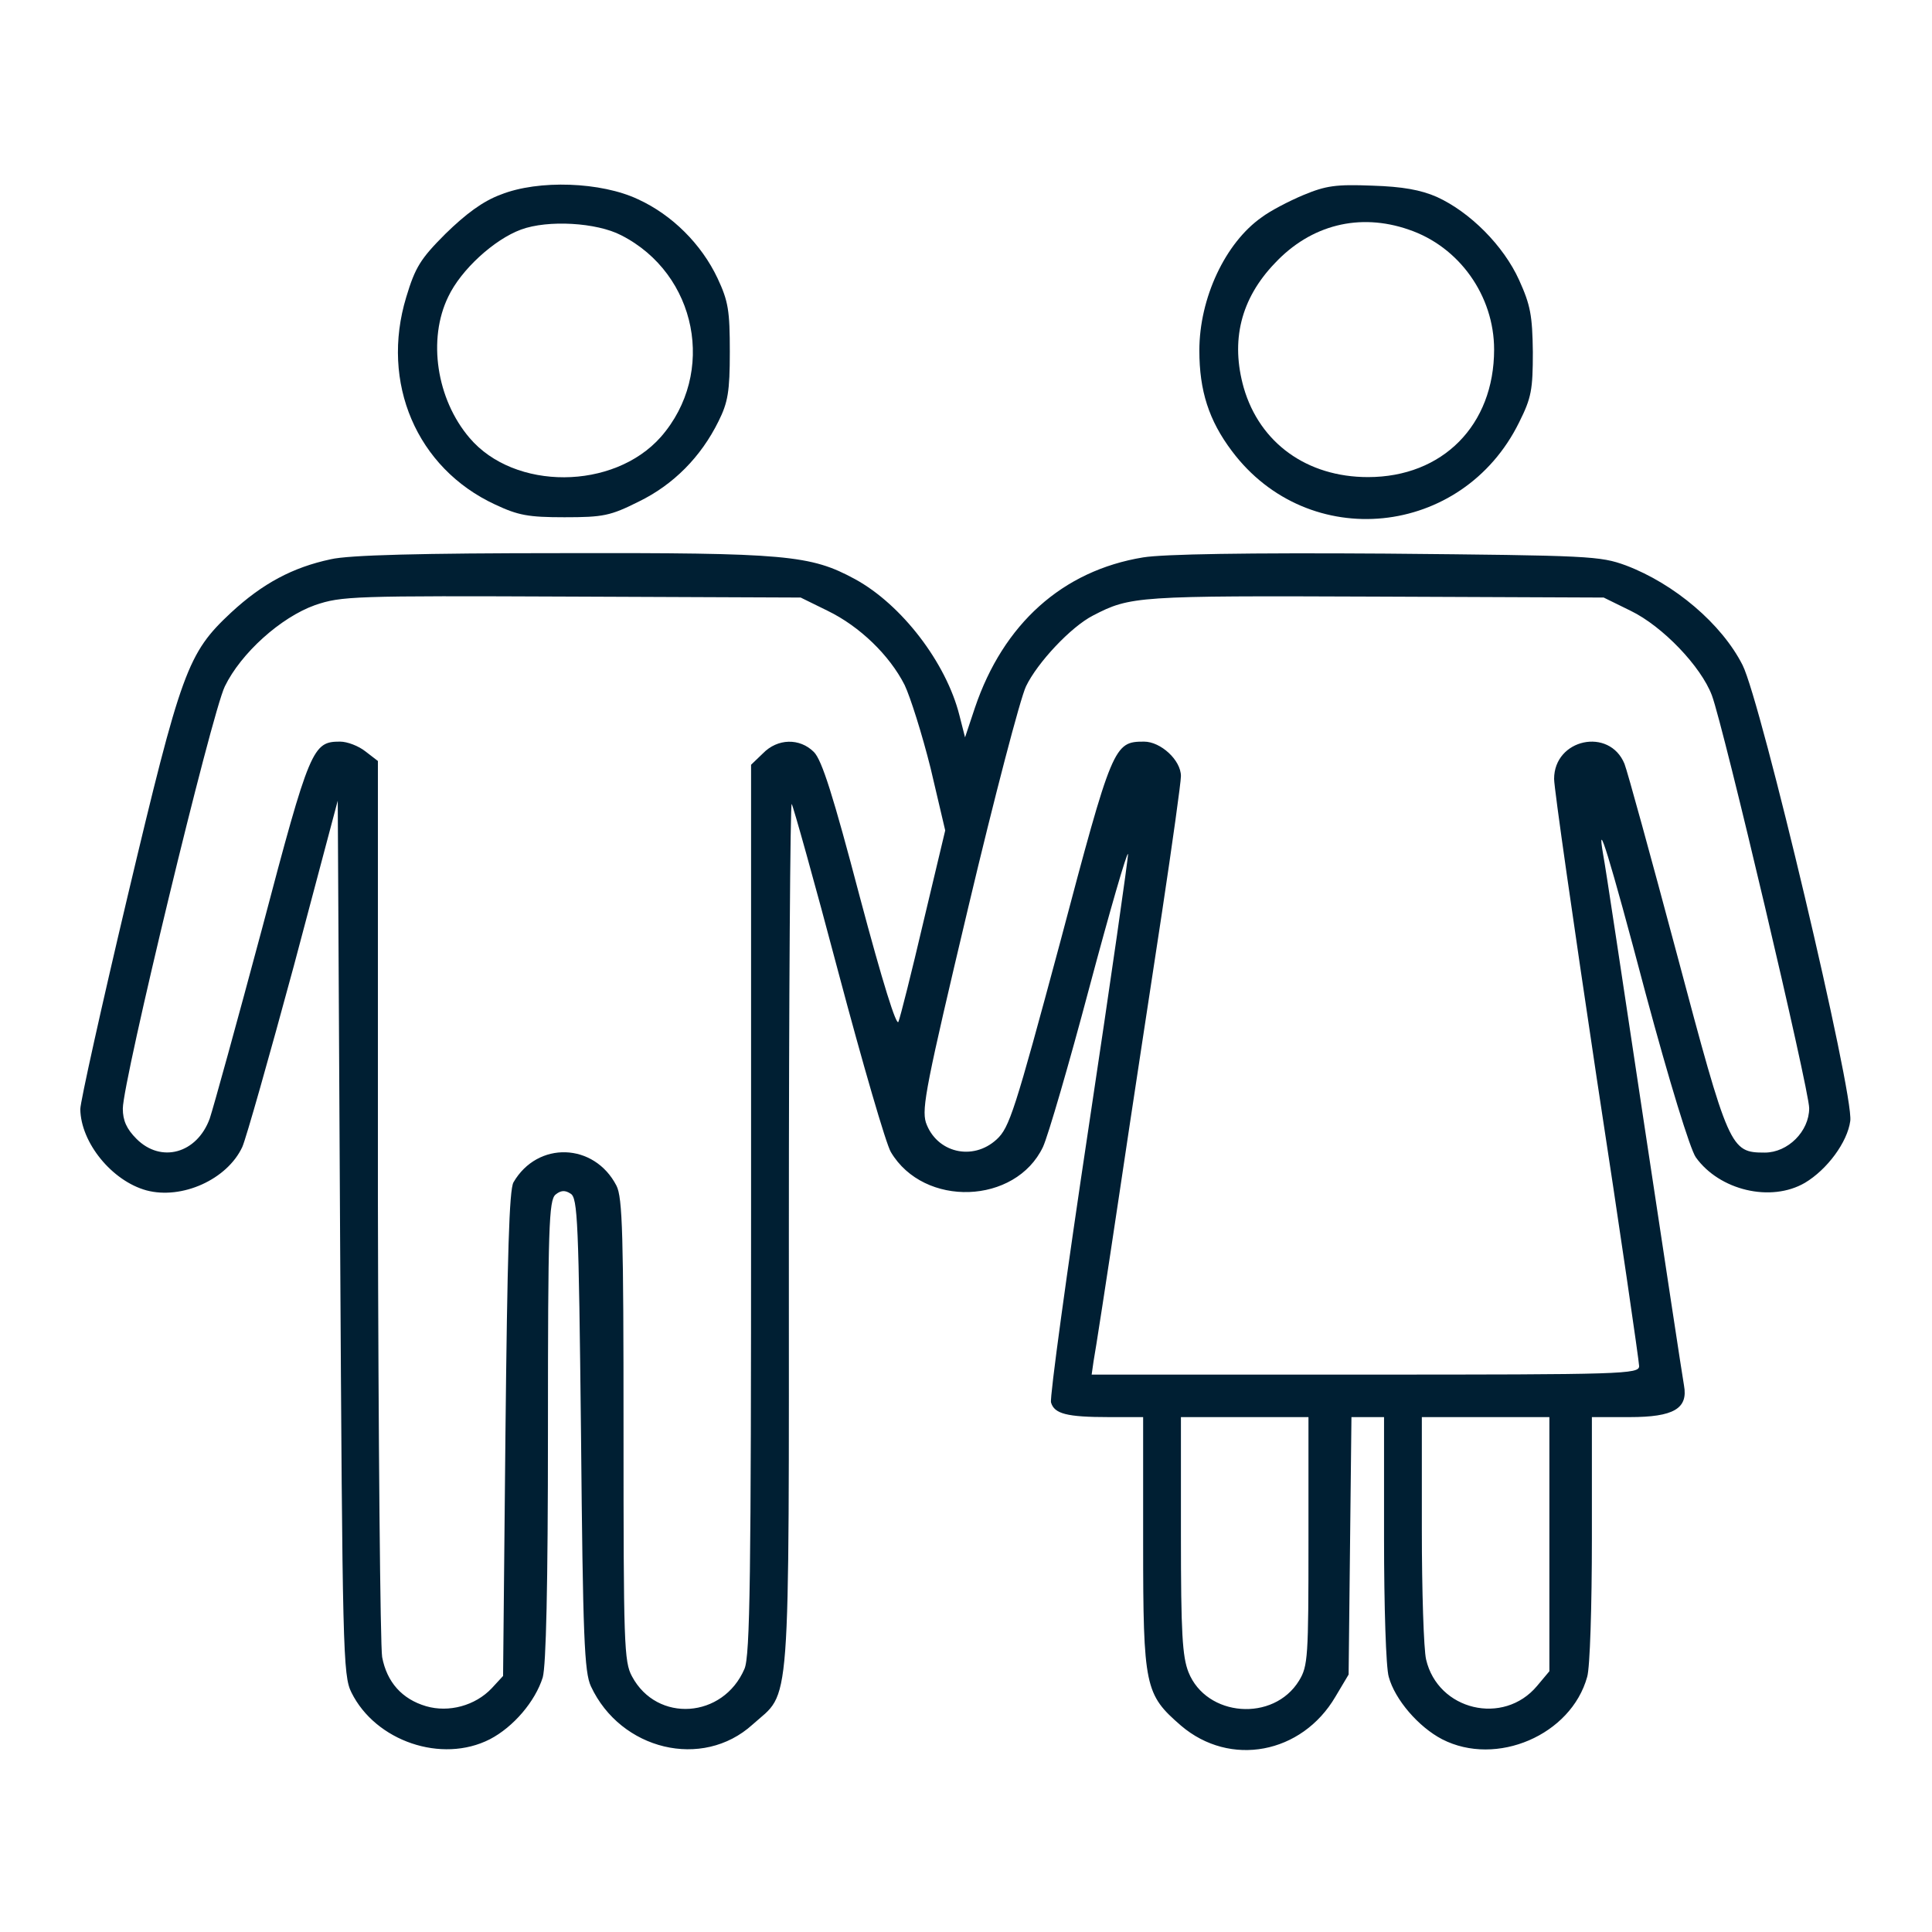
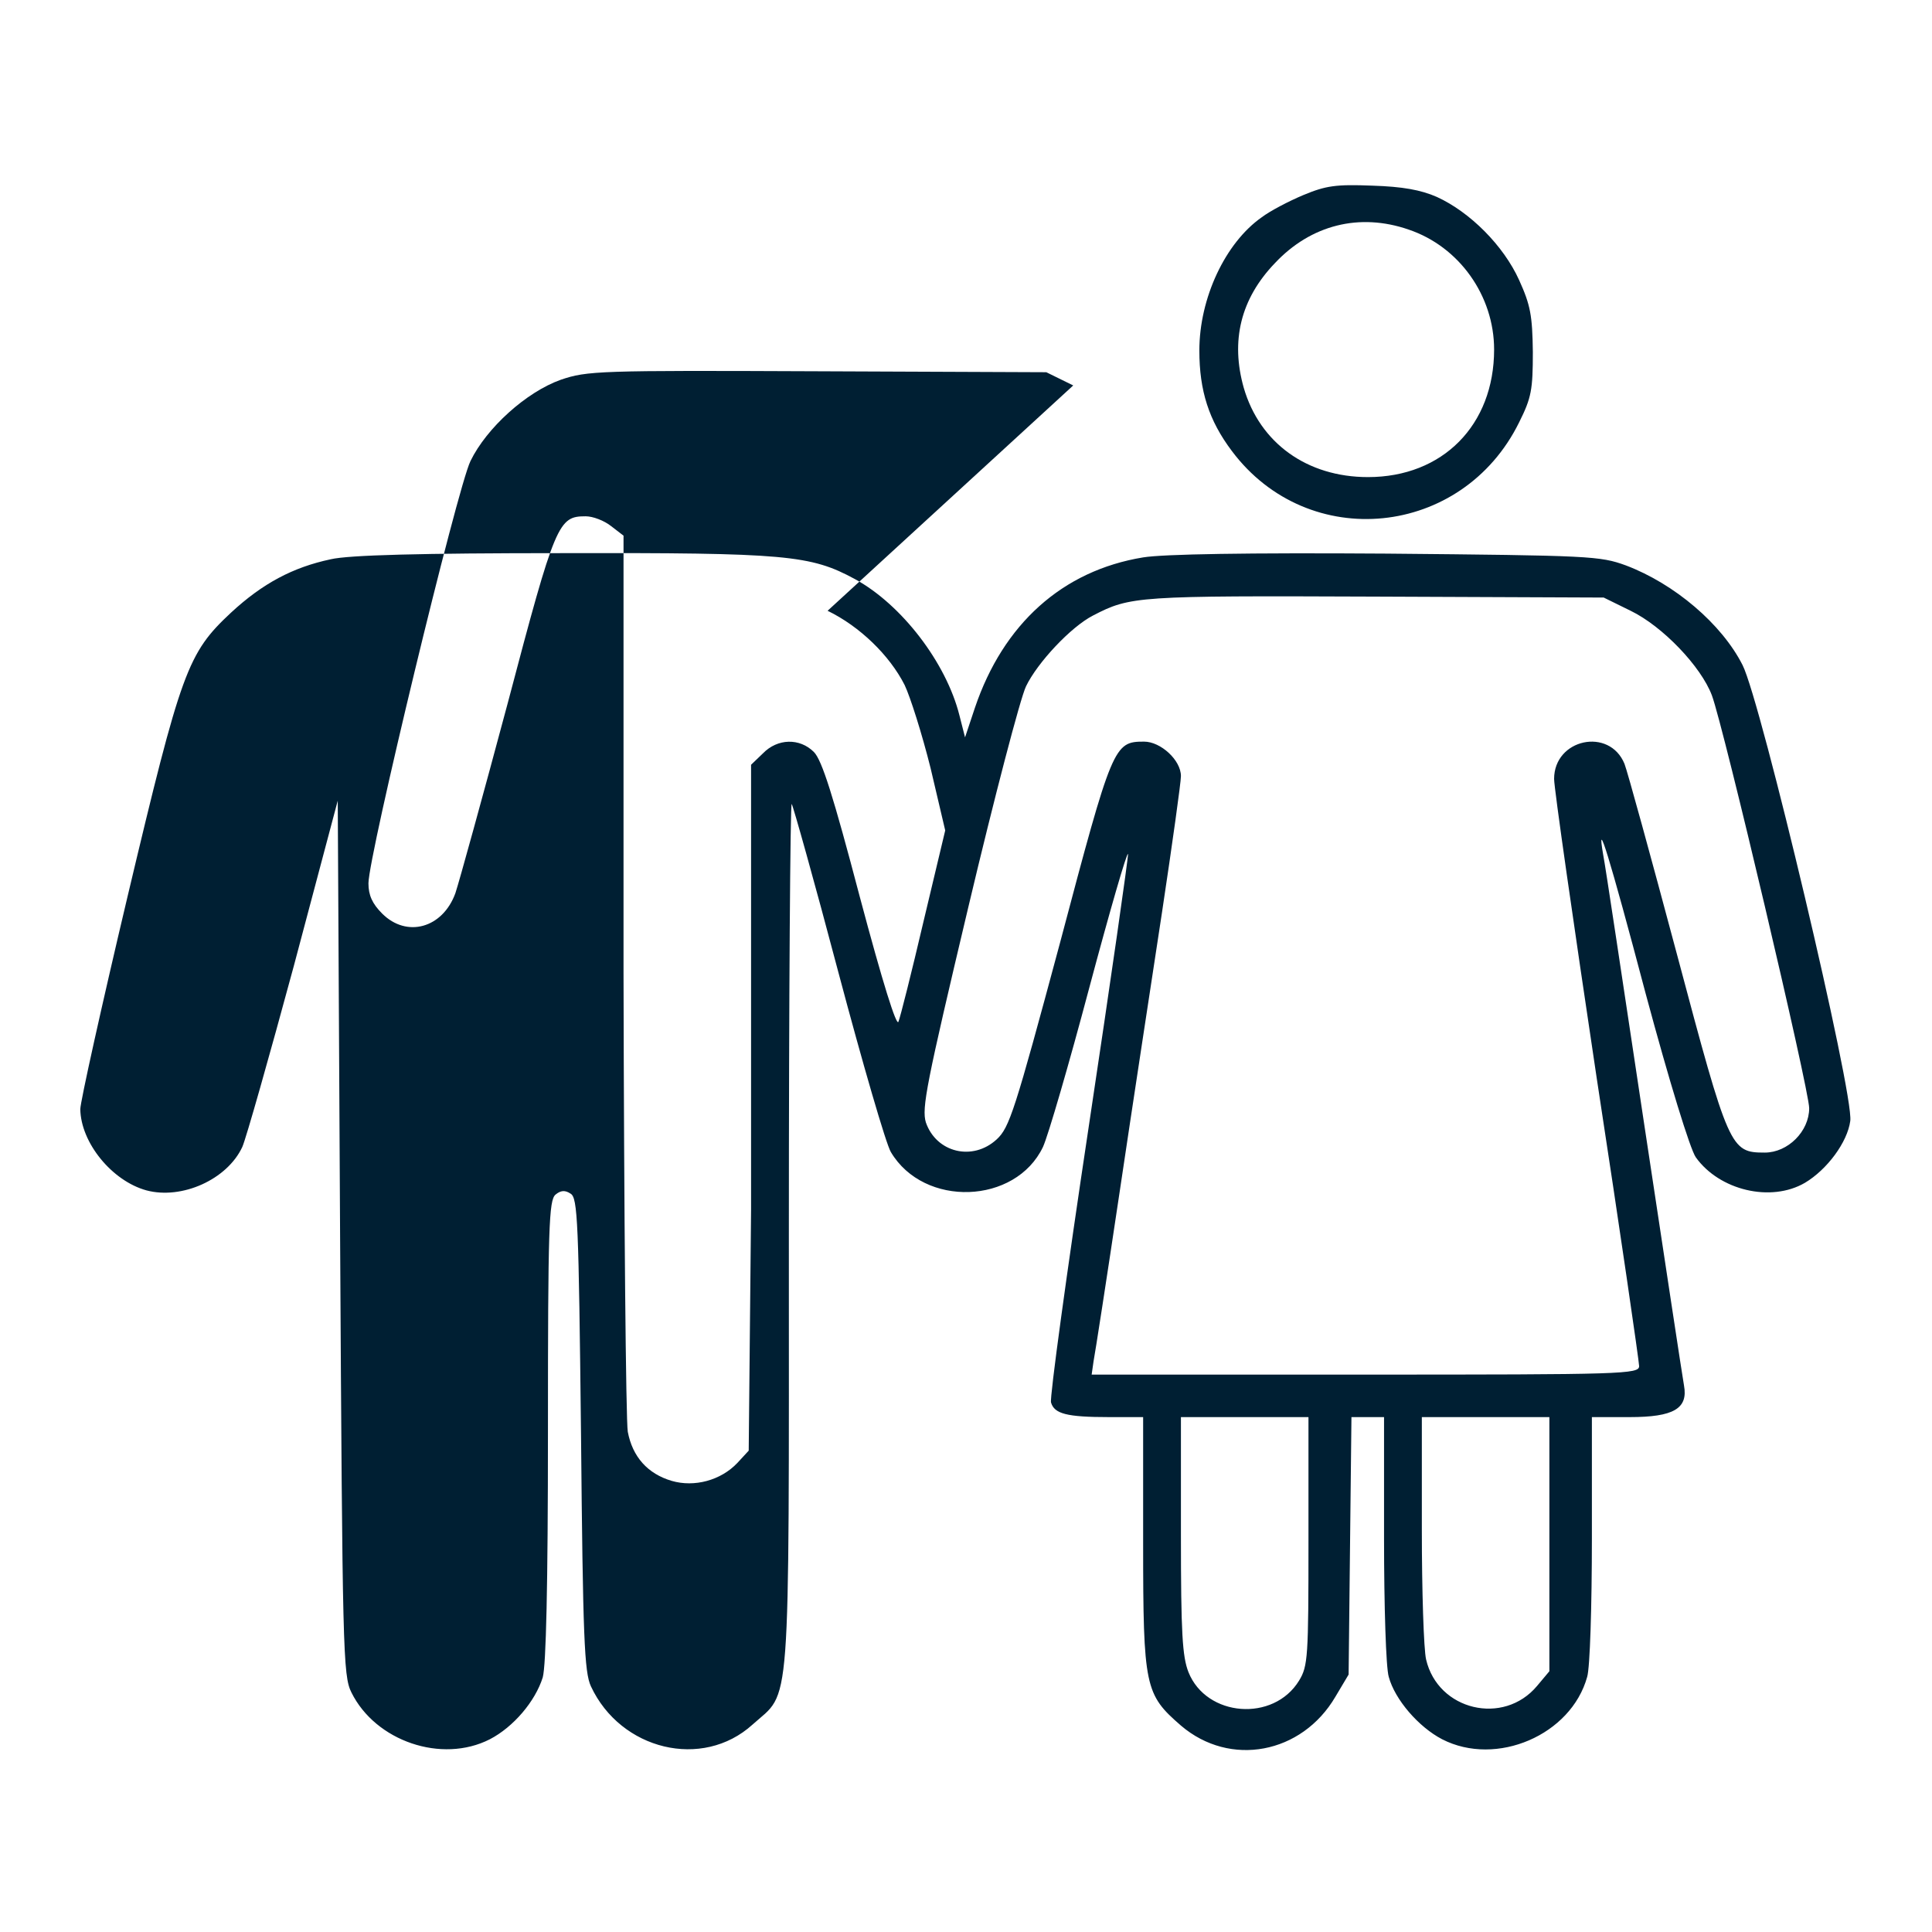
<svg xmlns="http://www.w3.org/2000/svg" version="1.0" width="409pt" height="409pt" viewBox="0 0 409 409" preserveAspectRatio="xMidYMid meet">
  <g transform="translate(0,409) scale(0.1,-0.1)" fill="#001f33" stroke="none">
-     <path d="M1060 3678 c-38 -14 -74 -41 -117 -83 -53 -53 -64 -71 -83 -134 -55 -181 22 -362 188 -439 49 -23 70 -27 147 -27 82 0 97 3 157 33 74 36 132 95 169 170 20 40 24 63 24 147 0 87 -3 107 -26 156 -34 72 -96 134 -168 167 -78 37 -211 42 -291 10z m255 -86 c161 -82 202 -292 84 -427 -100 -113 -310 -114 -405 -2 -70 82 -89 209 -45 299 27 57 97 121 154 142 57 21 160 15 212 -12z" />
    <path d="M2759 3677 c-31 -13 -71 -34 -88 -47 -77 -54 -132 -171 -132 -282 0 -85 20 -148 69 -213 162 -216 488 -183 608 61 26 52 29 69 29 149 -1 77 -5 99 -29 152 -33 73 -104 144 -174 176 -34 15 -73 22 -137 24 -77 3 -98 0 -146 -20z m223 -73 c107 -36 181 -140 181 -254 0 -160 -109 -270 -267 -270 -129 0 -229 72 -263 189 -28 99 -7 188 66 264 76 81 179 107 283 71z" />
-     <path d="M700 2906 c-80 -17 -144 -51 -211 -113 -92 -86 -105 -121 -219 -601 -55 -232 -100 -435 -100 -450 1 -71 67 -152 140 -172 75 -20 171 23 203 92 8 18 57 191 109 383 l93 350 5 -925 c5 -878 6 -927 24 -963 51 -103 191 -151 293 -99 50 26 96 80 112 131 7 26 11 189 11 523 0 431 2 487 16 499 11 9 20 10 32 2 15 -9 17 -58 22 -509 4 -431 7 -504 21 -534 63 -135 236 -177 342 -81 82 74 77 0 77 1035 0 506 3 917 6 914 3 -4 48 -164 99 -357 51 -192 101 -364 111 -380 70 -118 264 -111 322 11 11 24 55 175 98 337 43 161 80 289 82 283 1 -5 -36 -264 -83 -576 -47 -312 -83 -575 -80 -585 7 -24 33 -31 123 -31 l72 0 0 -267 c0 -305 4 -320 80 -386 104 -89 256 -60 327 61 l28 47 3 273 3 272 35 0 34 0 0 -257 c0 -142 4 -274 10 -293 13 -48 63 -106 113 -132 115 -59 273 9 307 132 6 19 10 151 10 293 l0 257 80 0 c93 0 124 18 115 67 -3 16 -41 267 -85 558 -44 292 -82 546 -86 565 -15 87 12 1 90 -294 50 -186 94 -329 106 -346 50 -70 159 -96 231 -54 47 28 90 86 96 131 8 57 -189 888 -228 965 -44 87 -144 172 -247 211 -55 20 -75 21 -507 25 -295 2 -472 -1 -515 -8 -171 -28 -296 -141 -356 -318 l-21 -63 -12 47 c-28 111 -122 234 -221 288 -94 51 -145 56 -620 55 -298 0 -452 -4 -490 -13z m1052 -109 c68 -33 131 -94 163 -157 12 -25 37 -104 55 -176 l31 -132 -46 -193 c-25 -107 -49 -202 -53 -212 -4 -11 -33 81 -82 265 -56 213 -80 289 -97 306 -30 30 -77 29 -108 -3 l-25 -24 0 -941 c0 -774 -2 -946 -14 -973 -45 -105 -185 -115 -238 -16 -17 31 -18 68 -18 522 0 411 -2 492 -15 517 -47 91 -167 95 -218 7 -9 -16 -13 -152 -17 -534 l-5 -511 -24 -26 c-35 -37 -91 -52 -139 -38 -51 15 -83 51 -93 104 -4 24 -8 460 -9 970 l0 927 -26 20 c-15 12 -39 21 -54 21 -58 0 -64 -12 -165 -395 -53 -198 -103 -379 -111 -403 -27 -74 -103 -95 -155 -43 -21 21 -29 39 -29 64 0 58 188 837 216 894 34 70 118 146 191 172 56 19 79 20 543 18 l485 -2 57 -28z m1700 0 c68 -33 149 -118 172 -179 25 -67 206 -835 206 -874 0 -49 -45 -94 -94 -94 -73 0 -76 7 -186 420 -55 206 -105 388 -111 403 -32 78 -149 53 -149 -32 0 -20 41 -305 90 -632 50 -326 90 -602 90 -611 0 -17 -33 -18 -580 -18 l-579 0 4 28 c3 15 28 176 55 357 27 182 68 449 90 594 22 146 40 275 40 288 0 34 -43 73 -78 73 -64 0 -67 -7 -178 -426 -96 -357 -107 -391 -134 -416 -51 -47 -128 -28 -150 36 -9 30 1 81 90 456 55 232 110 442 122 467 24 50 95 126 142 150 79 41 93 42 596 40 l485 -2 57 -28z m-682 -1969 c0 -246 -1 -265 -20 -296 -54 -88 -196 -77 -234 18 -13 33 -16 83 -16 290 l0 250 135 0 135 0 0 -262z m510 -7 l0 -269 -26 -31 c-71 -85 -210 -52 -235 56 -5 21 -9 145 -9 276 l0 237 135 0 135 0 0 -269z" />
+     <path d="M700 2906 c-80 -17 -144 -51 -211 -113 -92 -86 -105 -121 -219 -601 -55 -232 -100 -435 -100 -450 1 -71 67 -152 140 -172 75 -20 171 23 203 92 8 18 57 191 109 383 l93 350 5 -925 c5 -878 6 -927 24 -963 51 -103 191 -151 293 -99 50 26 96 80 112 131 7 26 11 189 11 523 0 431 2 487 16 499 11 9 20 10 32 2 15 -9 17 -58 22 -509 4 -431 7 -504 21 -534 63 -135 236 -177 342 -81 82 74 77 0 77 1035 0 506 3 917 6 914 3 -4 48 -164 99 -357 51 -192 101 -364 111 -380 70 -118 264 -111 322 11 11 24 55 175 98 337 43 161 80 289 82 283 1 -5 -36 -264 -83 -576 -47 -312 -83 -575 -80 -585 7 -24 33 -31 123 -31 l72 0 0 -267 c0 -305 4 -320 80 -386 104 -89 256 -60 327 61 l28 47 3 273 3 272 35 0 34 0 0 -257 c0 -142 4 -274 10 -293 13 -48 63 -106 113 -132 115 -59 273 9 307 132 6 19 10 151 10 293 l0 257 80 0 c93 0 124 18 115 67 -3 16 -41 267 -85 558 -44 292 -82 546 -86 565 -15 87 12 1 90 -294 50 -186 94 -329 106 -346 50 -70 159 -96 231 -54 47 28 90 86 96 131 8 57 -189 888 -228 965 -44 87 -144 172 -247 211 -55 20 -75 21 -507 25 -295 2 -472 -1 -515 -8 -171 -28 -296 -141 -356 -318 l-21 -63 -12 47 c-28 111 -122 234 -221 288 -94 51 -145 56 -620 55 -298 0 -452 -4 -490 -13z m1052 -109 c68 -33 131 -94 163 -157 12 -25 37 -104 55 -176 l31 -132 -46 -193 c-25 -107 -49 -202 -53 -212 -4 -11 -33 81 -82 265 -56 213 -80 289 -97 306 -30 30 -77 29 -108 -3 l-25 -24 0 -941 l-5 -511 -24 -26 c-35 -37 -91 -52 -139 -38 -51 15 -83 51 -93 104 -4 24 -8 460 -9 970 l0 927 -26 20 c-15 12 -39 21 -54 21 -58 0 -64 -12 -165 -395 -53 -198 -103 -379 -111 -403 -27 -74 -103 -95 -155 -43 -21 21 -29 39 -29 64 0 58 188 837 216 894 34 70 118 146 191 172 56 19 79 20 543 18 l485 -2 57 -28z m1700 0 c68 -33 149 -118 172 -179 25 -67 206 -835 206 -874 0 -49 -45 -94 -94 -94 -73 0 -76 7 -186 420 -55 206 -105 388 -111 403 -32 78 -149 53 -149 -32 0 -20 41 -305 90 -632 50 -326 90 -602 90 -611 0 -17 -33 -18 -580 -18 l-579 0 4 28 c3 15 28 176 55 357 27 182 68 449 90 594 22 146 40 275 40 288 0 34 -43 73 -78 73 -64 0 -67 -7 -178 -426 -96 -357 -107 -391 -134 -416 -51 -47 -128 -28 -150 36 -9 30 1 81 90 456 55 232 110 442 122 467 24 50 95 126 142 150 79 41 93 42 596 40 l485 -2 57 -28z m-682 -1969 c0 -246 -1 -265 -20 -296 -54 -88 -196 -77 -234 18 -13 33 -16 83 -16 290 l0 250 135 0 135 0 0 -262z m510 -7 l0 -269 -26 -31 c-71 -85 -210 -52 -235 56 -5 21 -9 145 -9 276 l0 237 135 0 135 0 0 -269z" />
  </g>
</svg>